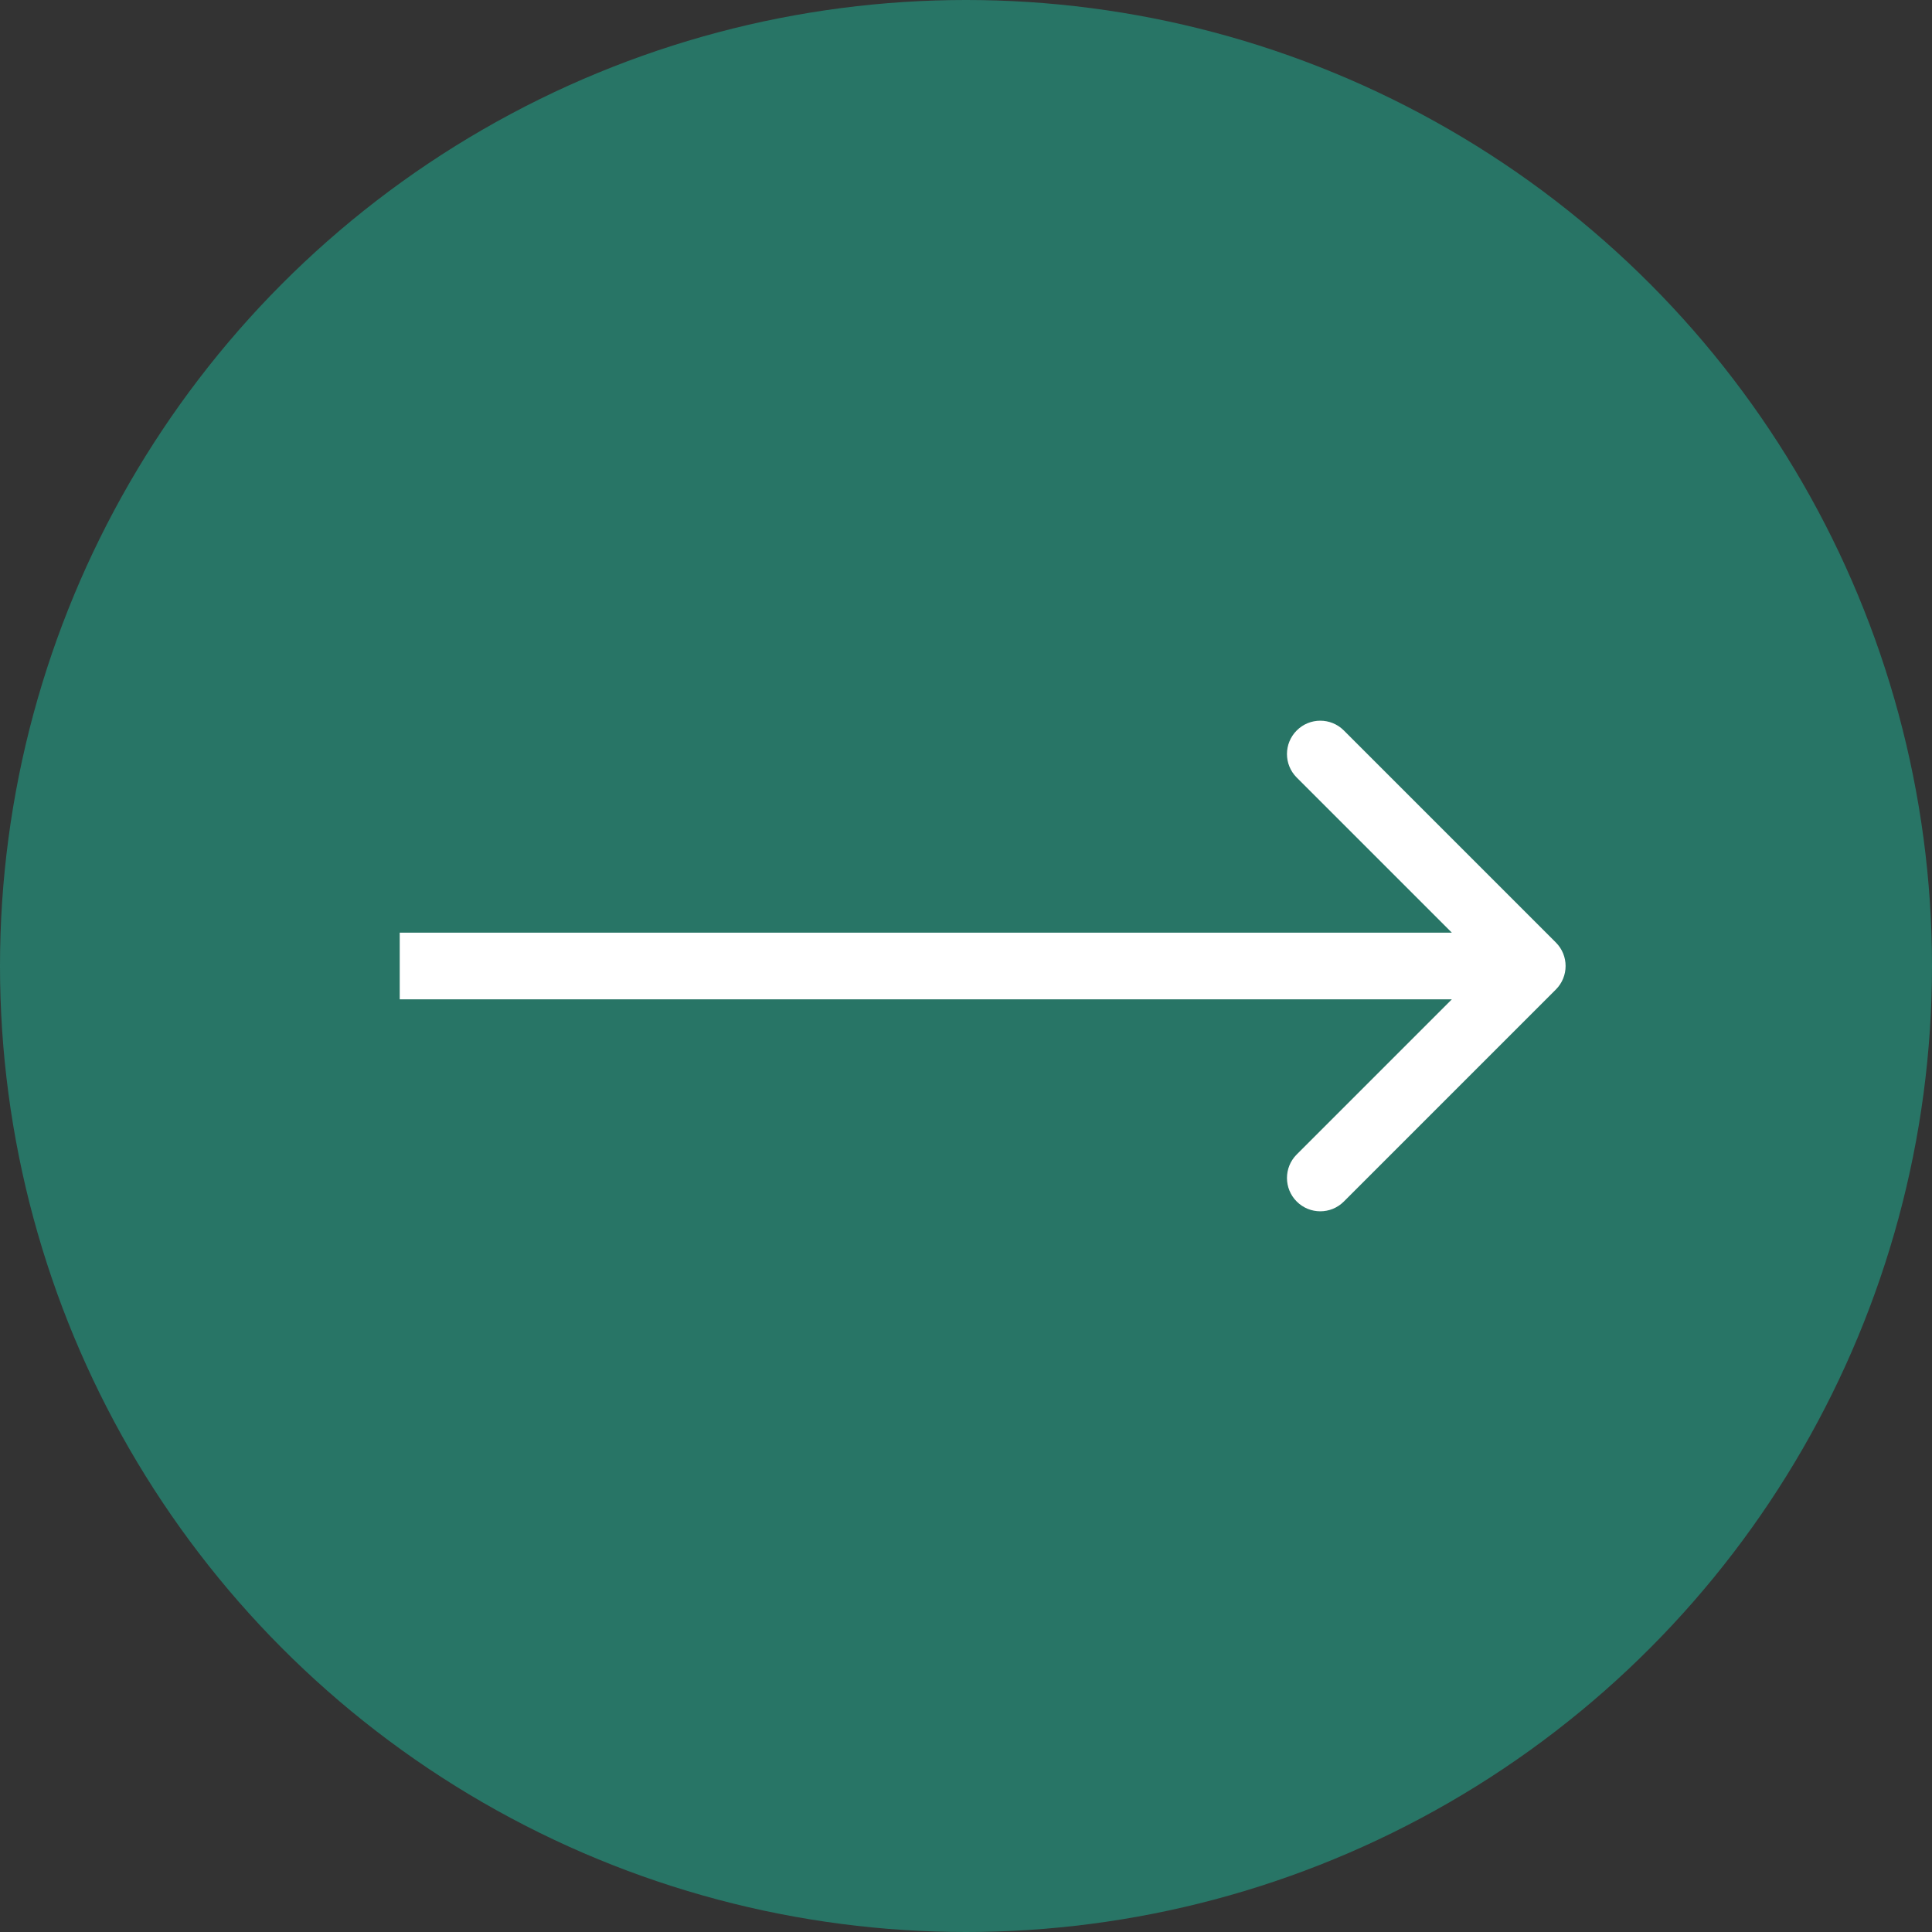
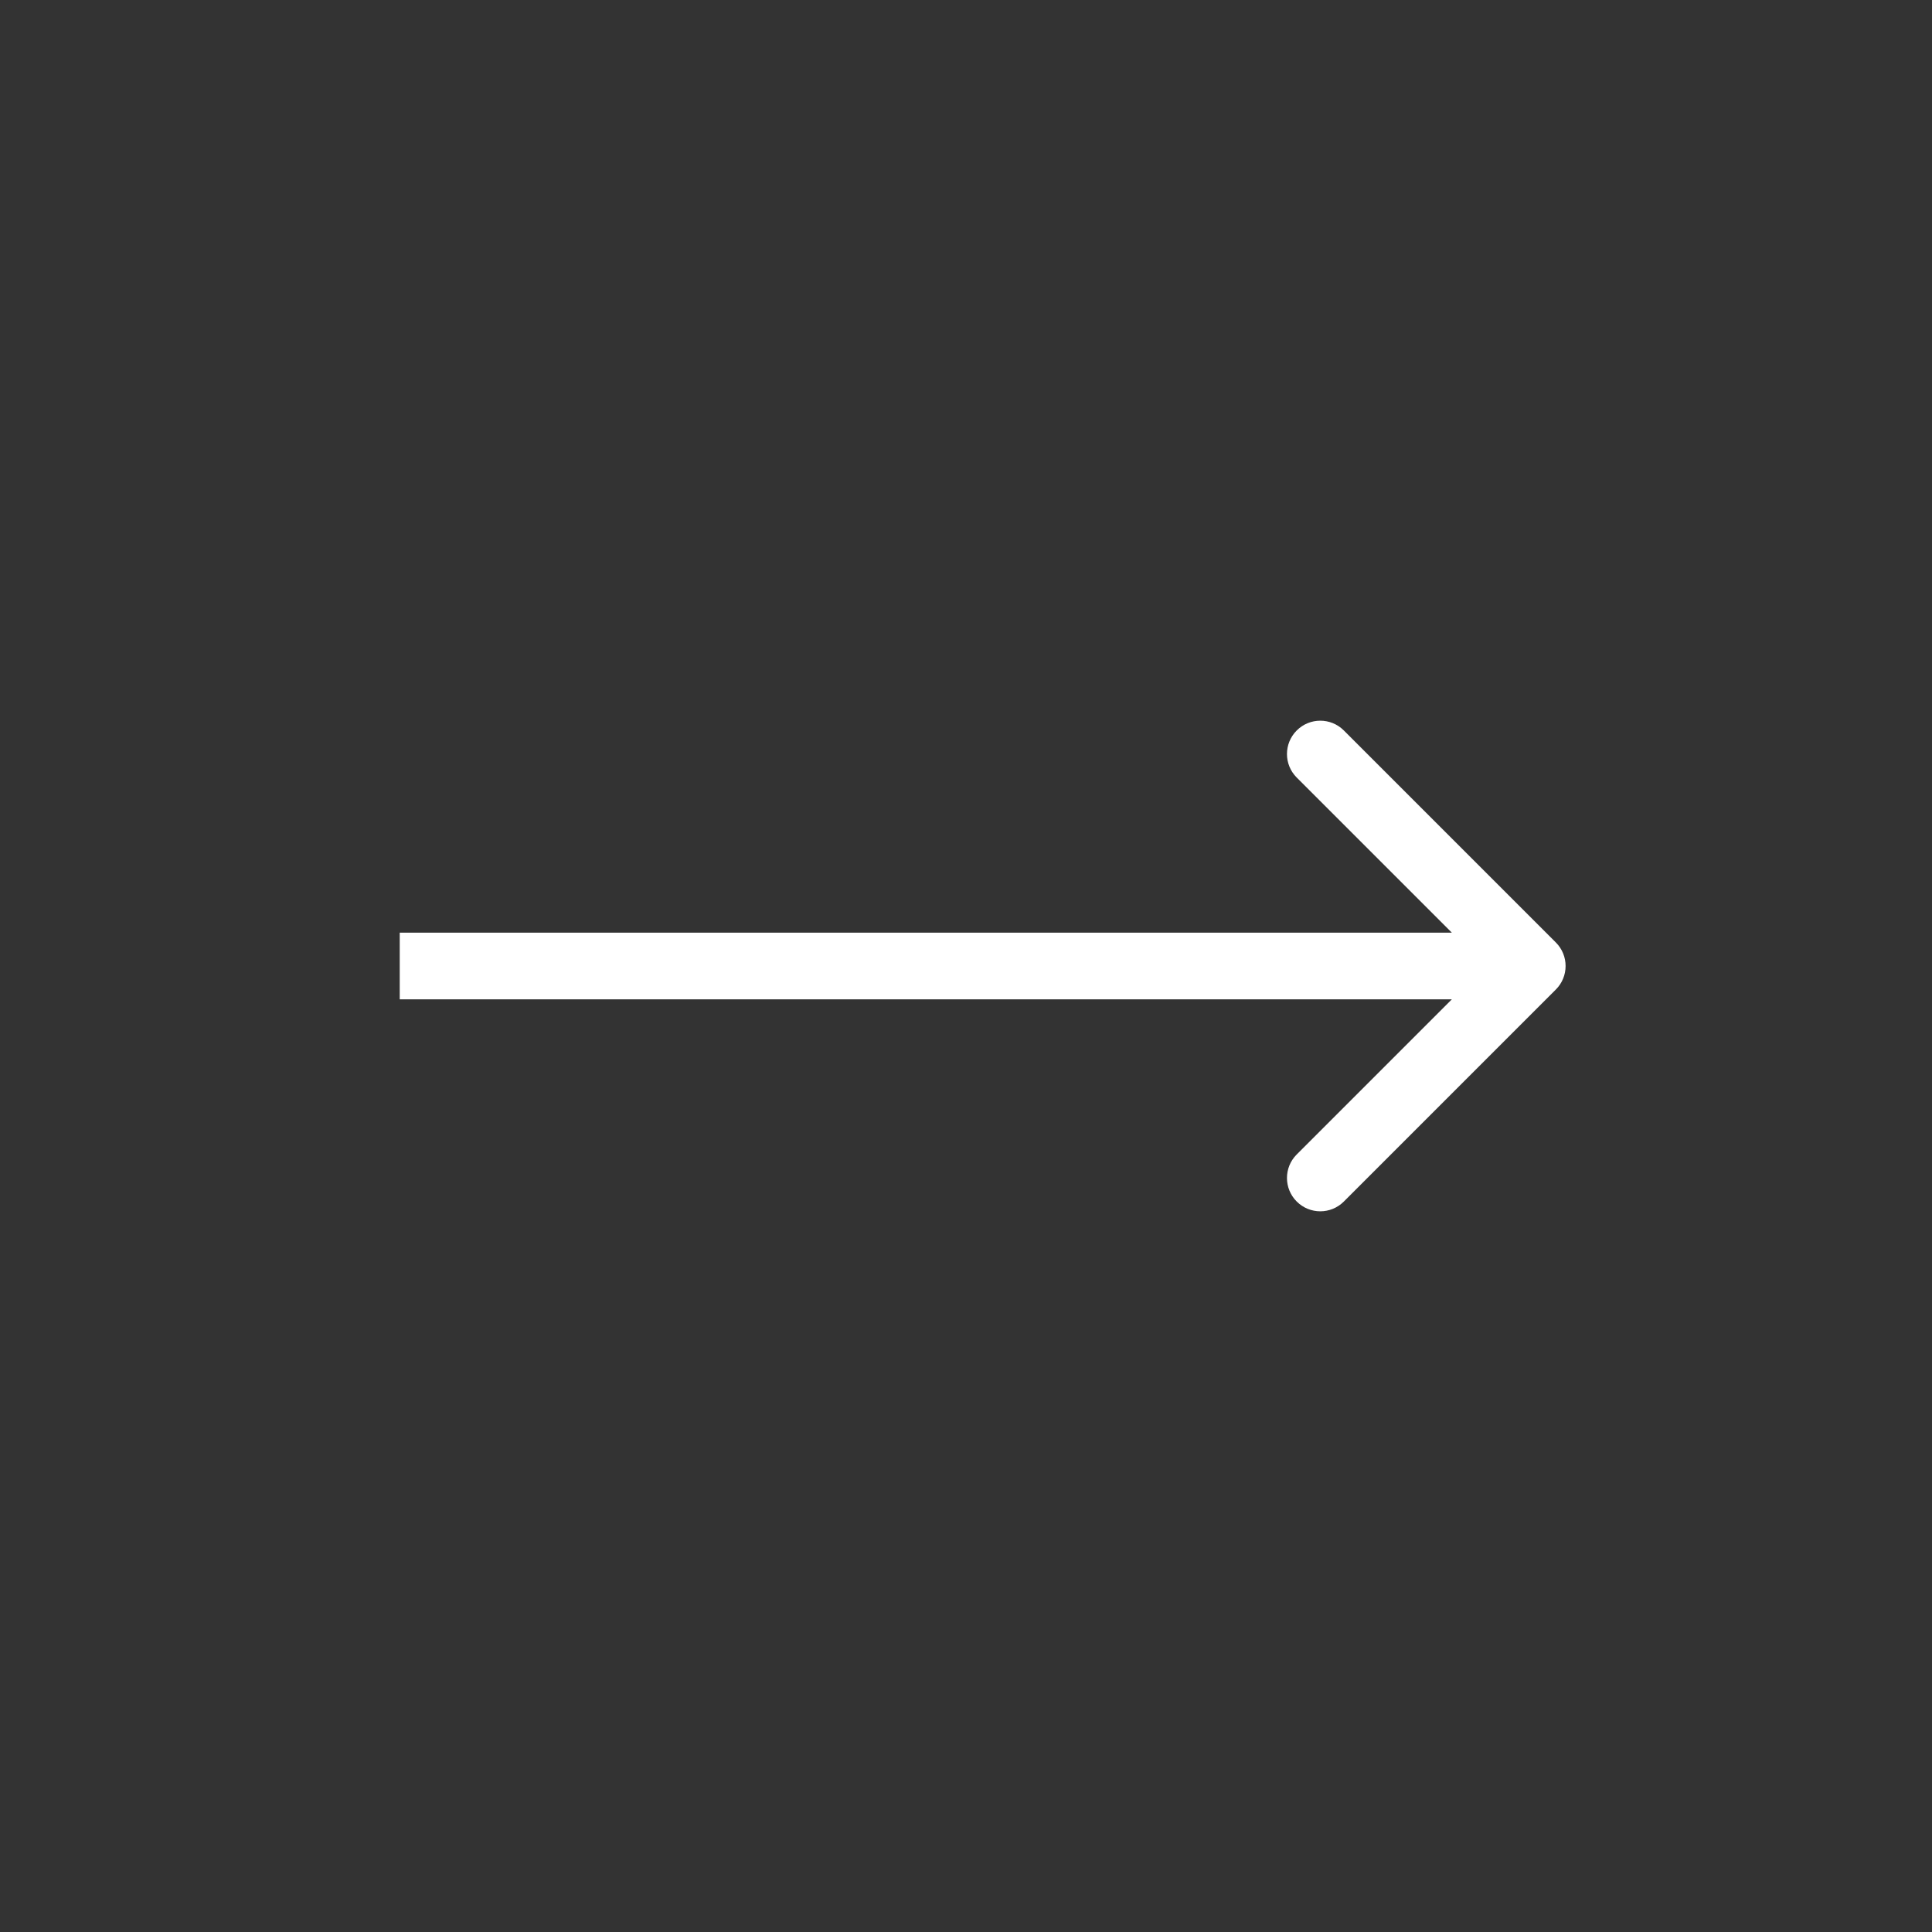
<svg xmlns="http://www.w3.org/2000/svg" width="58" height="58" viewBox="0 0 58 58" fill="none">
  <rect x="0" y="0" width="58" height="58" fill="#333333" stroke="none" />
-   <circle cx="29" cy="29" r="29" fill="#287566" />
  <path d="M46.707 29.707C47.098 29.317 47.098 28.683 46.707 28.293L40.343 21.929C39.953 21.538 39.319 21.538 38.929 21.929C38.538 22.32 38.538 22.953 38.929 23.343L44.586 29L38.929 34.657C38.538 35.047 38.538 35.681 38.929 36.071C39.319 36.462 39.953 36.462 40.343 36.071L46.707 29.707ZM46 28L12 28L12 30L46 30L46 28Z" fill="white" />
</svg>